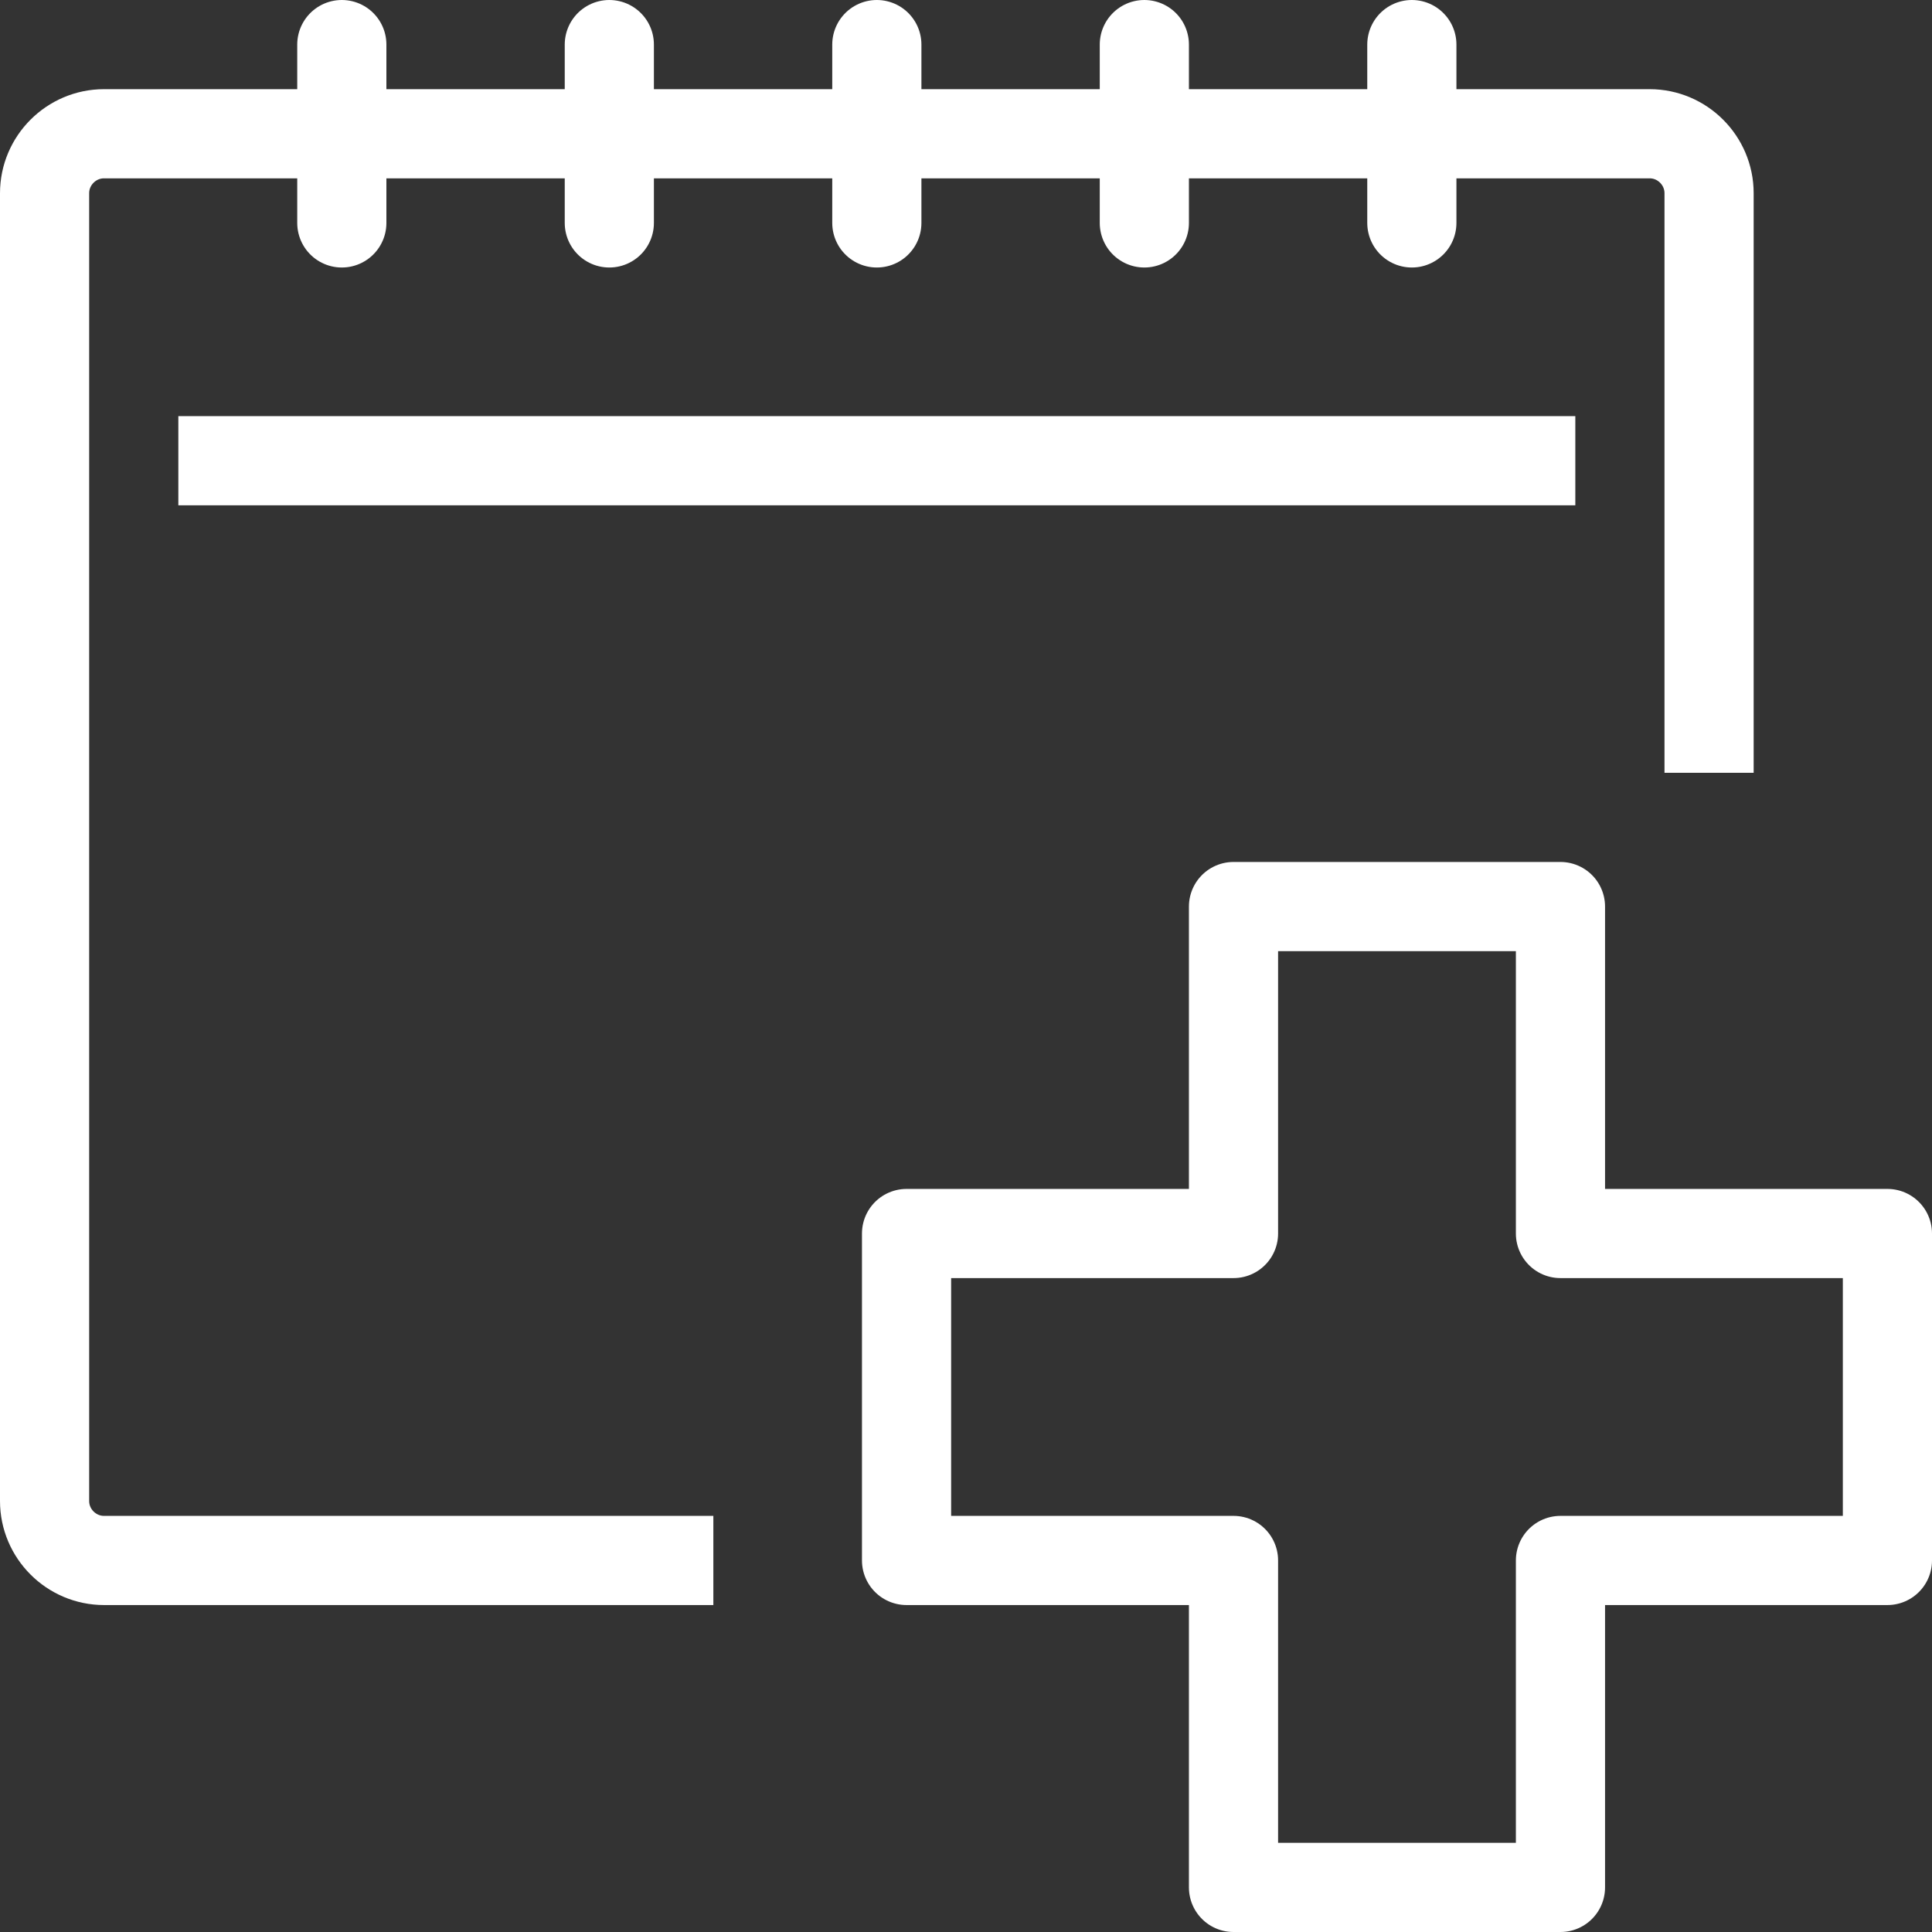
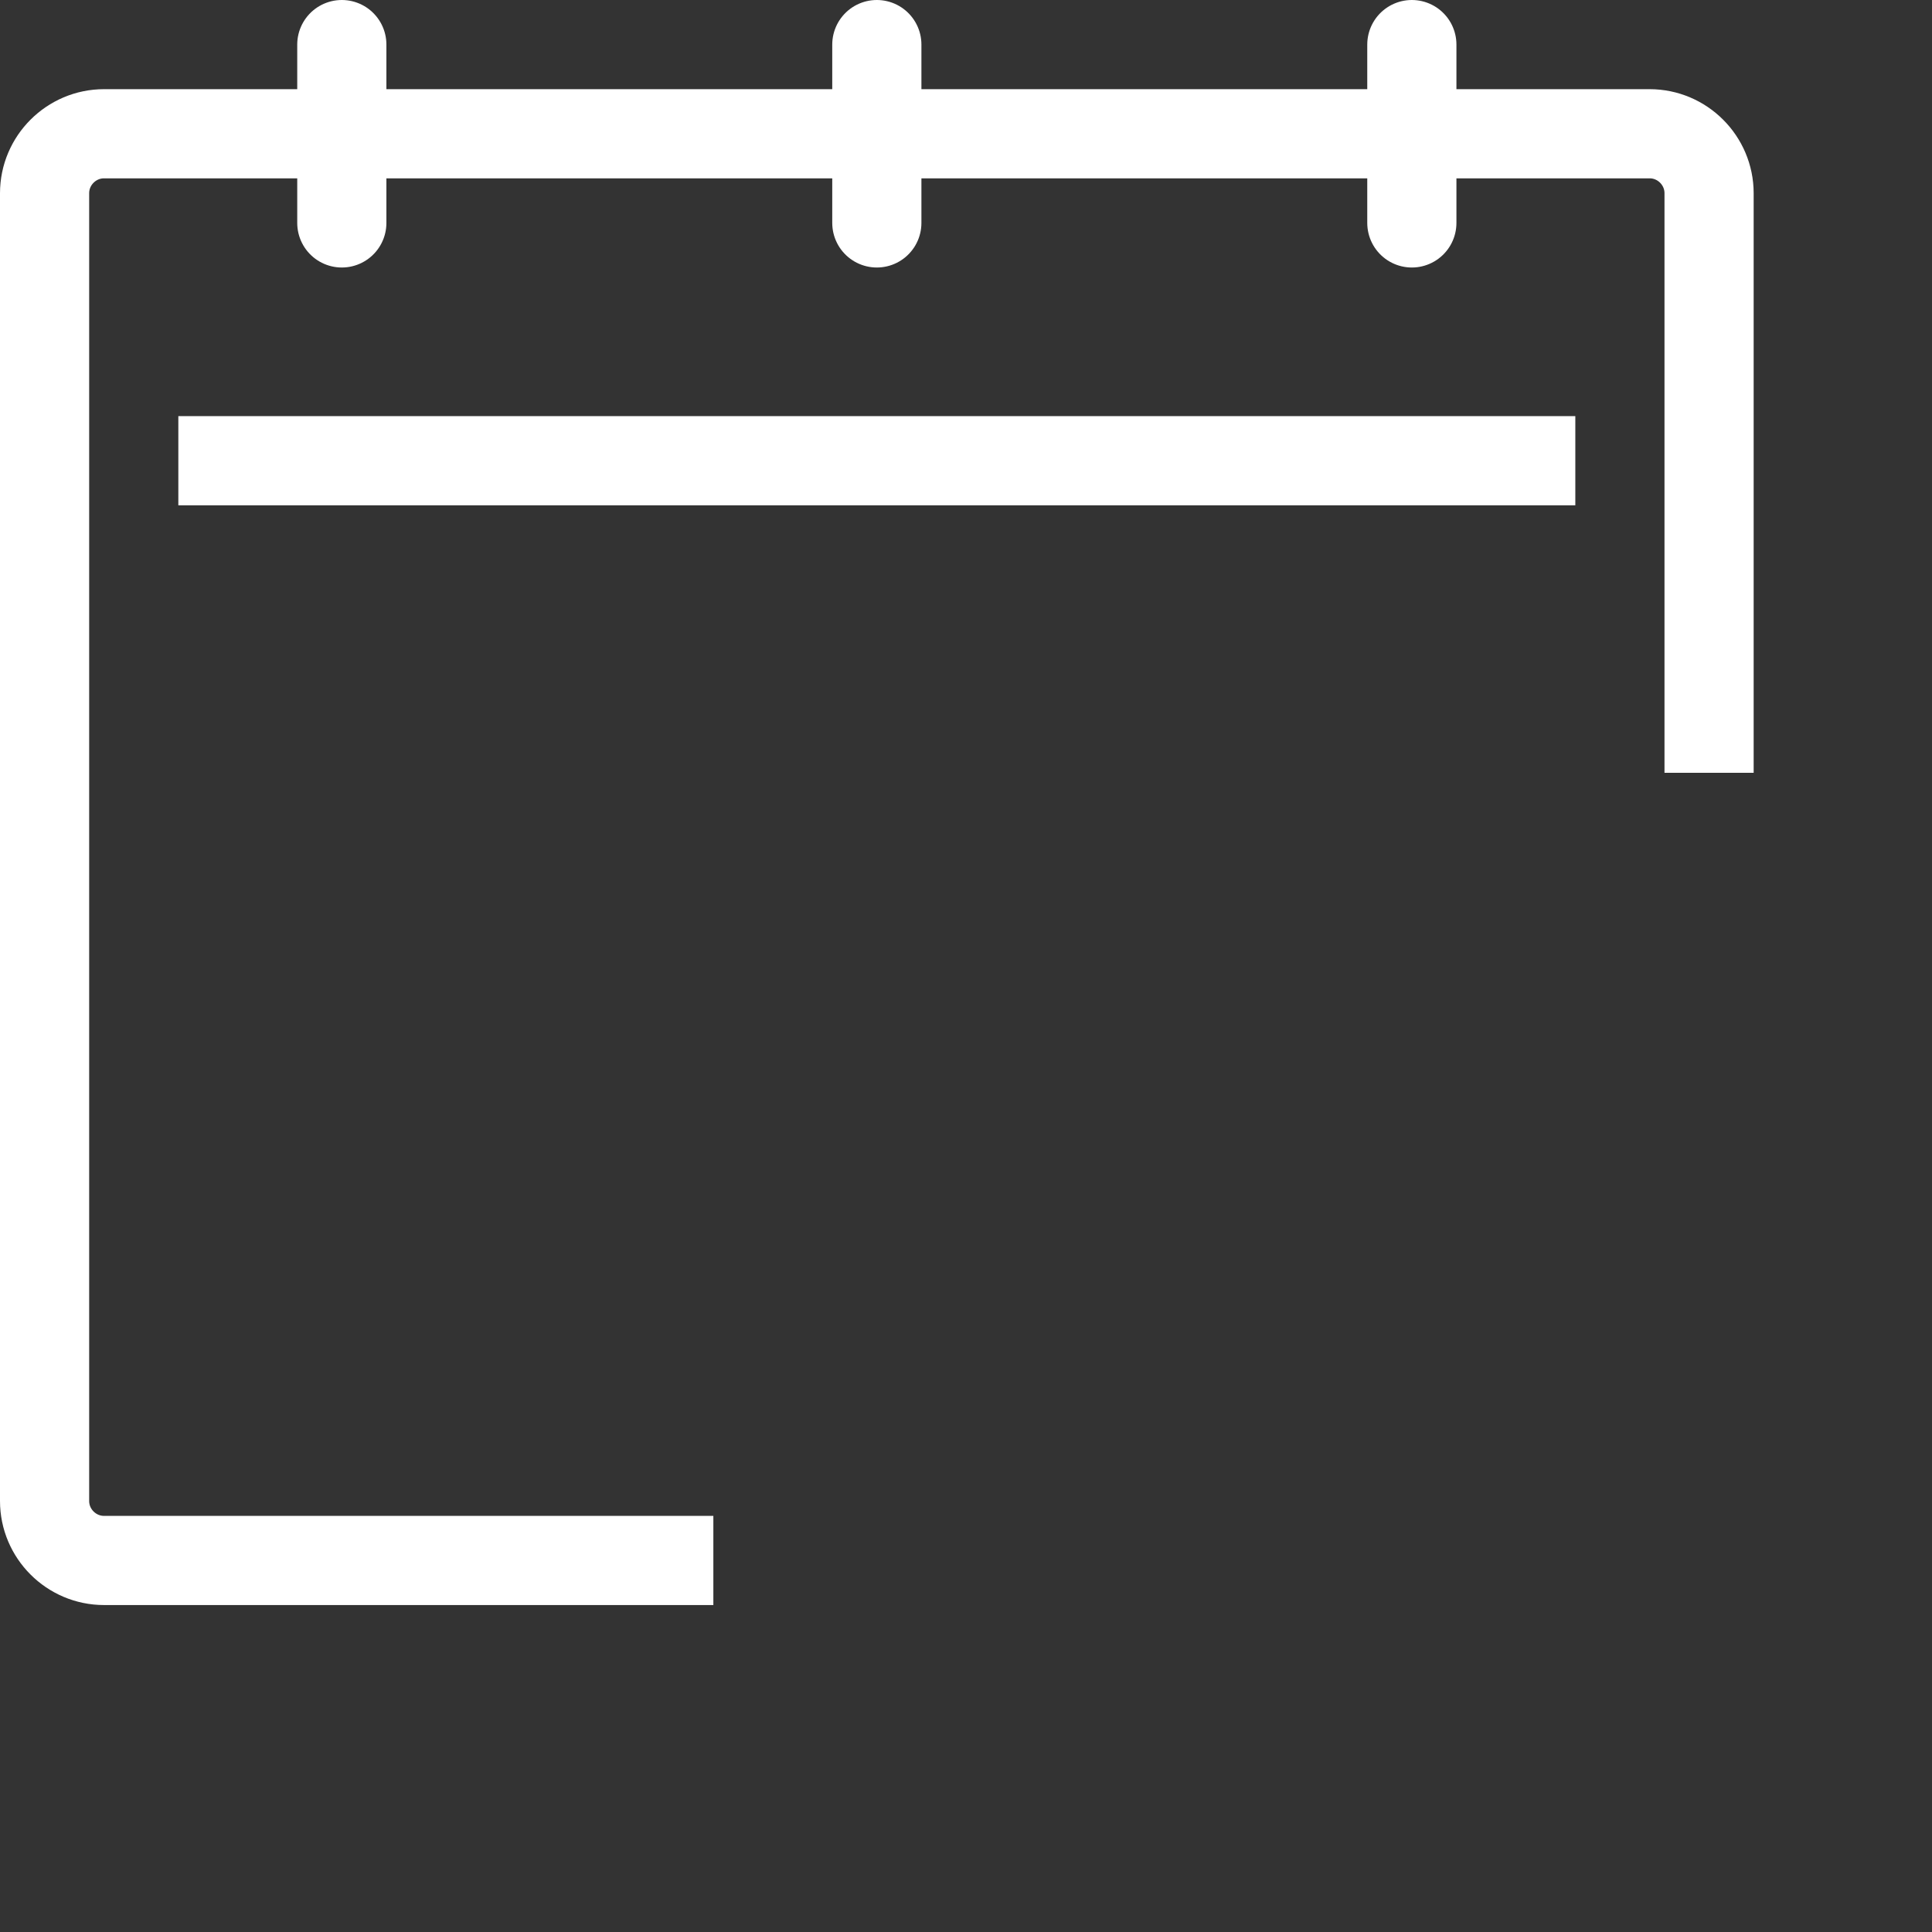
<svg xmlns="http://www.w3.org/2000/svg" version="1.1" id="編集モード" x="0px" y="0px" viewBox="0 0 65 65" style="enable-background:new 0 0 65 65;" xml:space="preserve">
  <rect x="0" y="0" width="65" height="65" fill="#333333" stroke="none" />
  <style type="text/css">
	.st0{fill:none;stroke:#FFFFFF;stroke-width:3;stroke-linecap:square;stroke-linejoin:round;stroke-miterlimit:10;}
	.st1{fill:none;stroke:#FFFFFF;stroke-width:3;stroke-linecap:round;stroke-linejoin:round;stroke-miterlimit:10;}
</style>
  <g id="medical_checkup_calendar_1_">
    <g>
      <path class="st0" d="M22.5,52.5h-19c-1.1,0-2-0.9-2-2v-44c0-1.1,0.9-2,2-2h52c1.1,0,2,0.9,2,2v18" />
      <line class="st1" x1="11.5" y1="1.5" x2="11.5" y2="7.5" />
-       <line class="st1" x1="20.5" y1="1.5" x2="20.5" y2="7.5" />
      <line class="st1" x1="29.5" y1="1.5" x2="29.5" y2="7.5" />
-       <line class="st1" x1="38.5" y1="1.5" x2="38.5" y2="7.5" />
      <line class="st1" x1="47.5" y1="1.5" x2="47.5" y2="7.5" />
      <line class="st0" x1="7.5" y1="15.5" x2="51.5" y2="15.5" />
    </g>
-     <polygon class="st1" points="52.5,52.5 52.5,63.5 41.5,63.5 41.5,52.5 30.5,52.5 30.5,41.5 41.5,41.5 41.5,30.5 52.5,30.5    52.5,41.5 63.5,41.5 63.5,52.5  " />
  </g>
</svg>